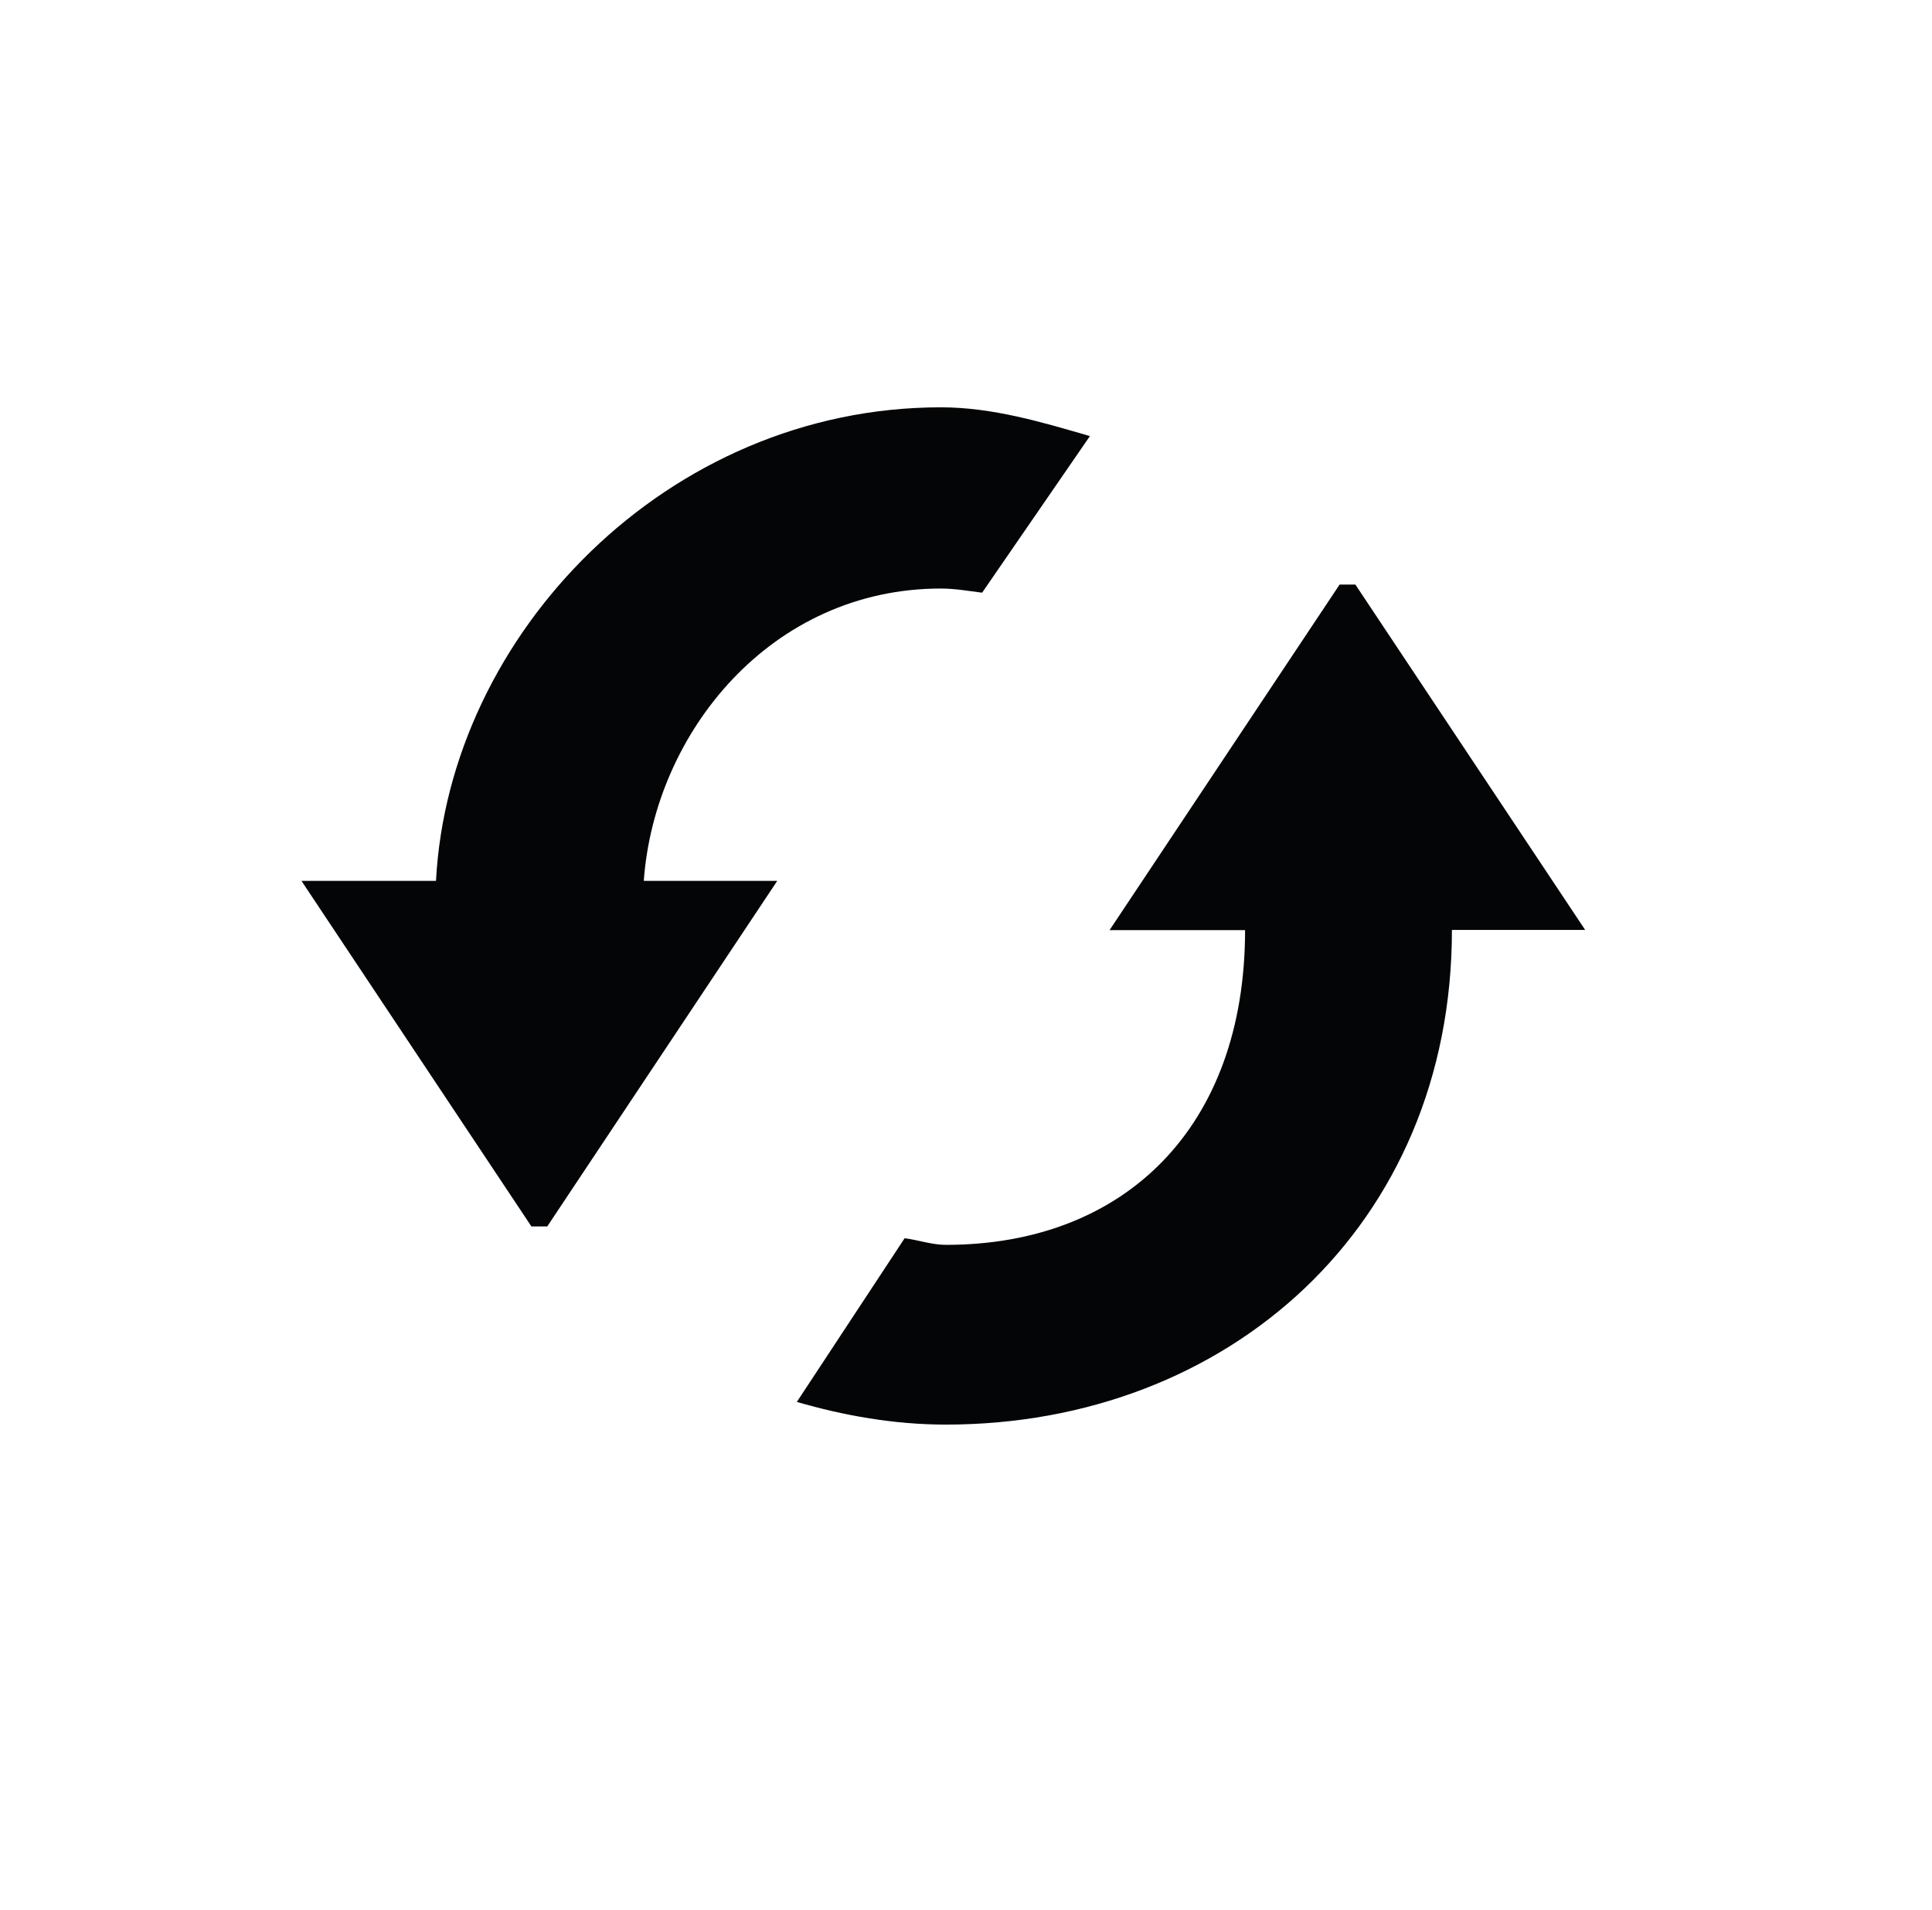
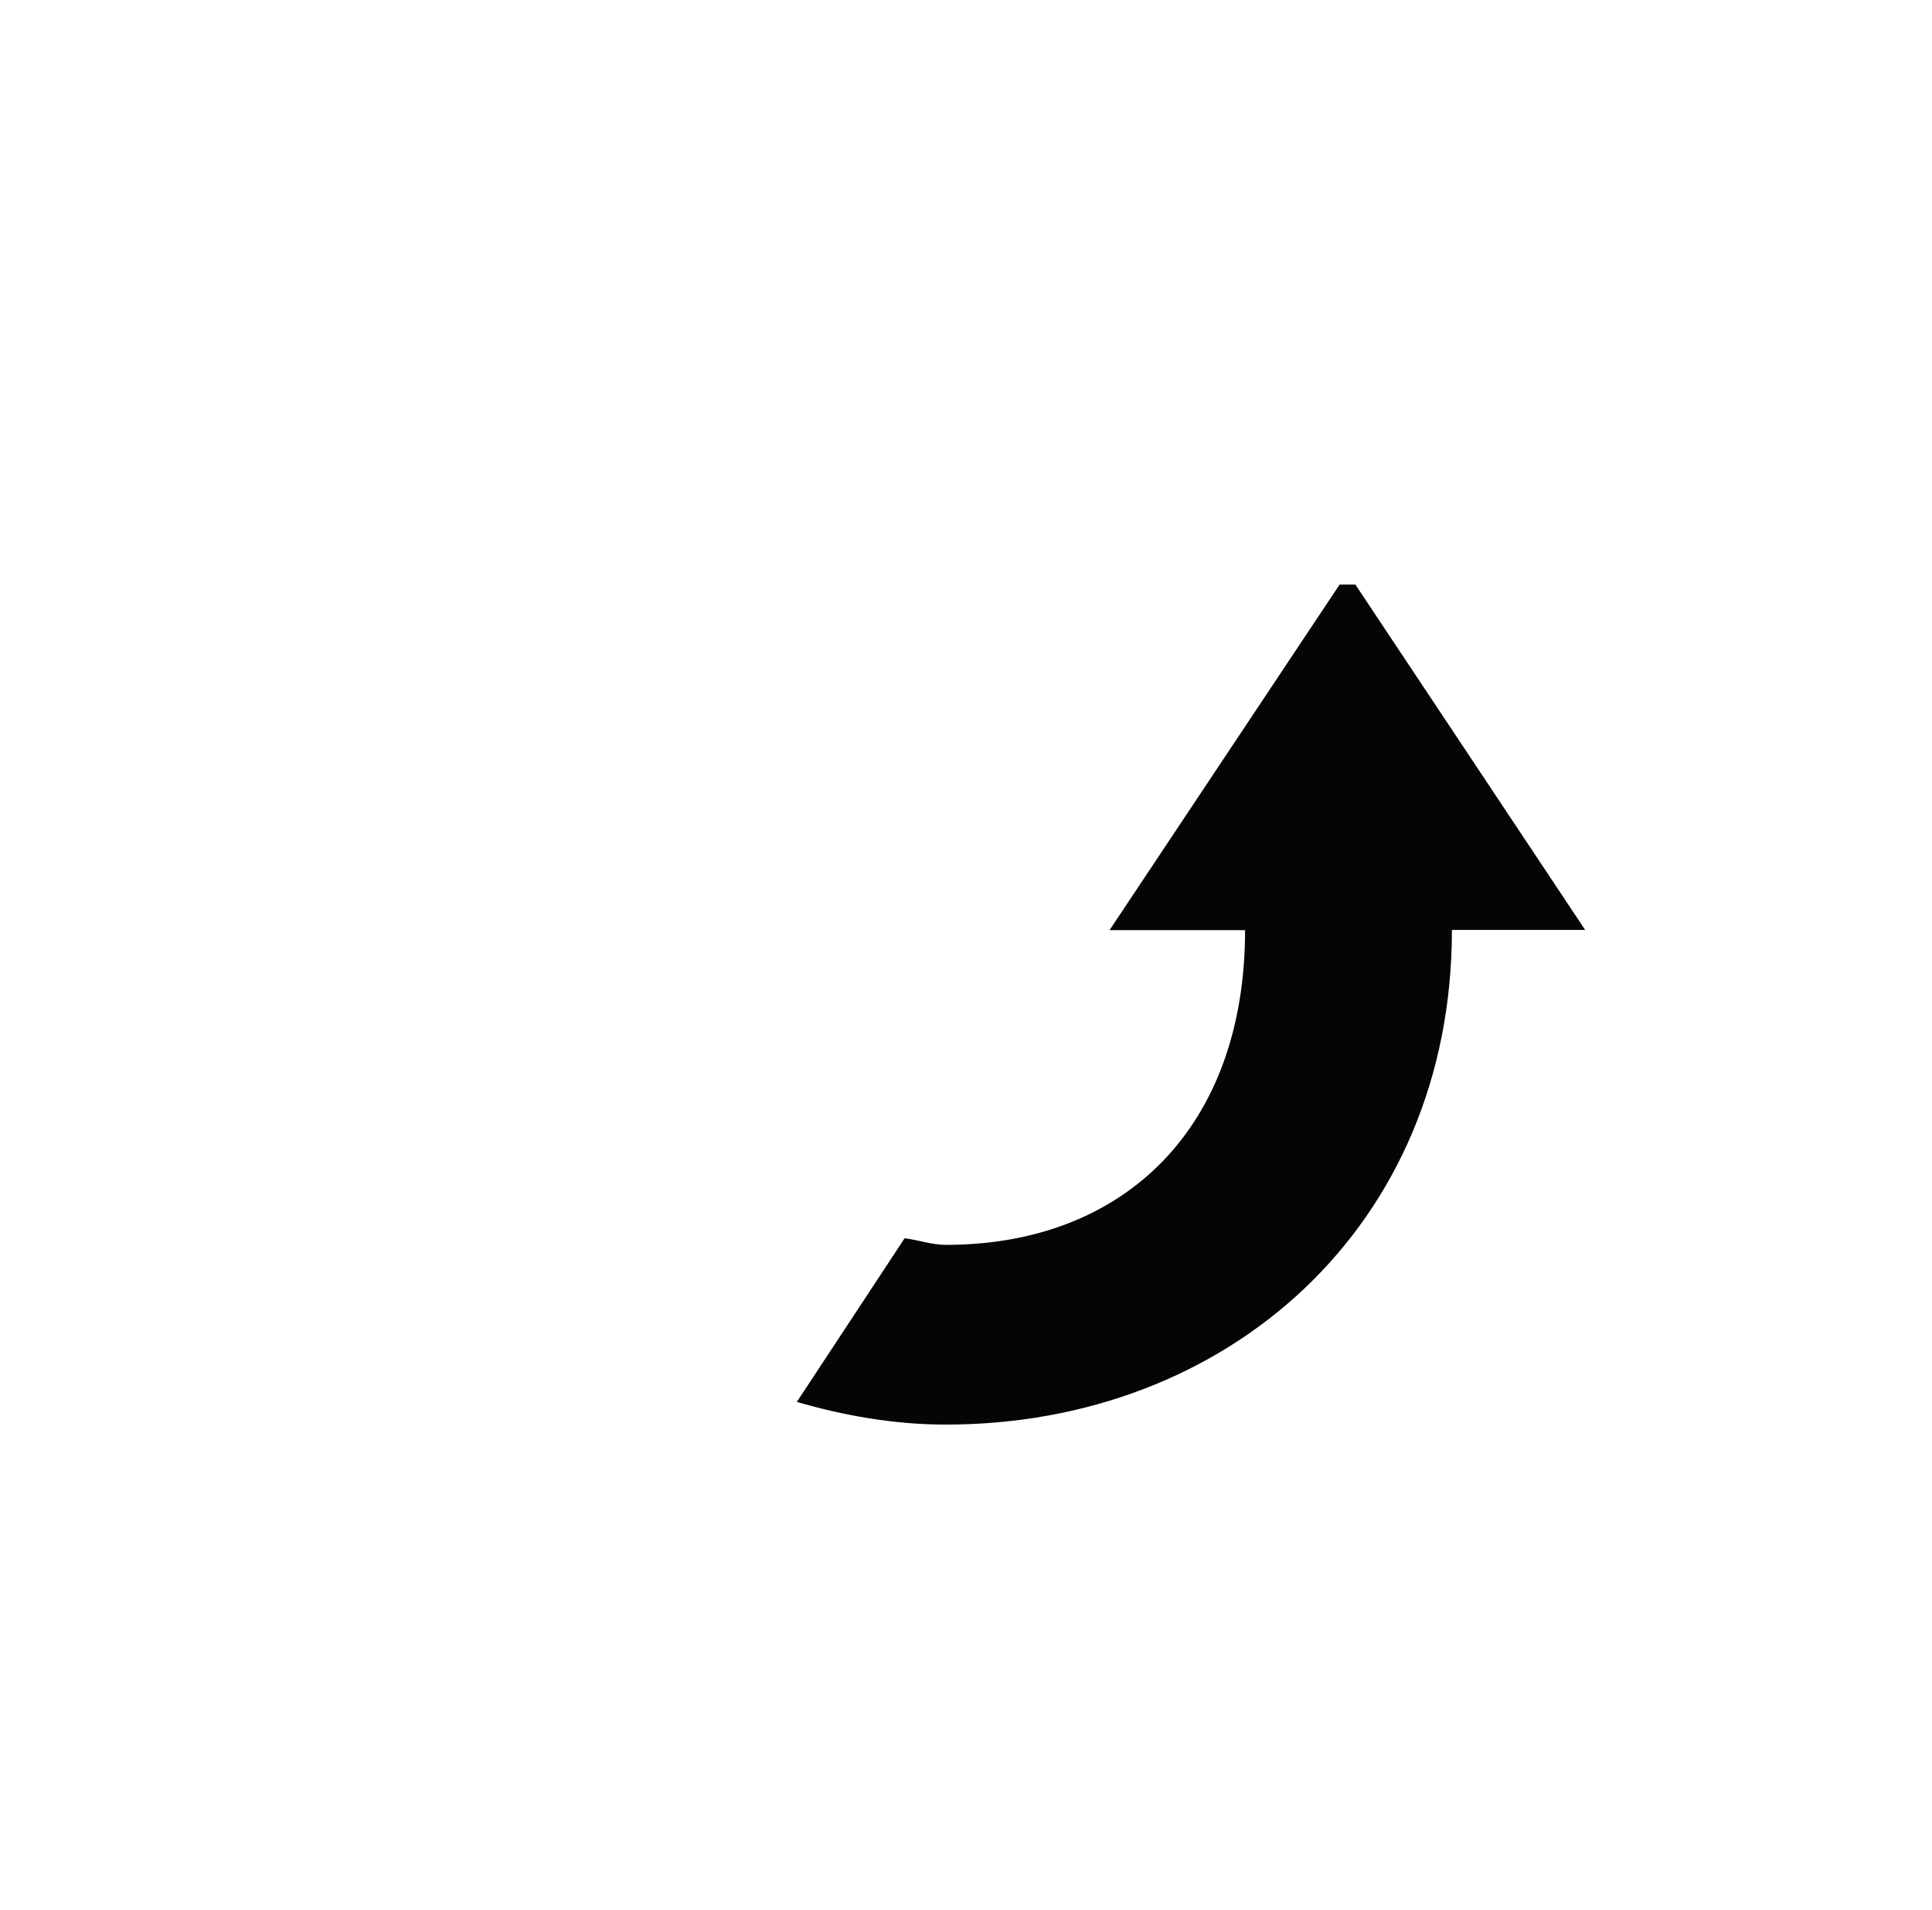
<svg xmlns="http://www.w3.org/2000/svg" xmlns:ns1="http://www.inkscape.org/namespaces/inkscape" xmlns:ns2="http://sodipodi.sourceforge.net/DTD/sodipodi-0.dtd" viewBox="0 0 39.145 38.697" enable-background="new 0 0 841.89 595.28" id="svg2" version="1.1" ns1:version="0.91 r13725" ns2:docname="cycle-arrows.svg" width="39.145" height="38.697">
  <defs id="defs118" />
  <ns2:namedview pagecolor="#ffffff" bordercolor="#666666" borderopacity="1" objecttolerance="10" gridtolerance="10" guidetolerance="10" ns1:pageopacity="0" ns1:pageshadow="2" ns1:window-width="1920" ns1:window-height="1017" id="namedview116" showgrid="false" ns1:snap-page="true" ns1:zoom="11.060827" ns1:cx="28.305426" ns1:cy="24.544027" ns1:window-x="1912" ns1:window-y="-8" ns1:window-maximized="1" ns1:current-layer="svg2" fit-margin-top="0" fit-margin-left="0" fit-margin-right="0" fit-margin-bottom="0" />
  <g id="g26" style="fill:#040506" transform="translate(-364.988,-279.158)">
-     <path d="m 384.05,291.08 c 0.288,0 0.564,0.05 0.837,0.084 l 2.184,-3.172 c -0.954,-0.277 -1.967,-0.583 -3.02,-0.583 -5.539,0 -9.967,4.593 -10.229,9.593 l -2.726,0 4.659,7 0.321,0 4.66,-7 -2.704,0 c 0.216,-3 2.575,-5.922 6.02,-5.922" id="path28" ns1:connector-curvature="0" />
    <path d="m 392.45,291 -0.32,0 -4.661,7 2.746,0 c 0,4 -2.447,6.375 -6.06,6.375 -0.288,0 -0.565,-0.1 -0.838,-0.134 l -2.184,3.316 c 0.954,0.276 1.967,0.459 3.02,0.459 5.709,0 10.253,-4.02 10.253,-10.02 l 2.7,0 -4.658,-6.999" id="path30" ns1:connector-curvature="0" />
  </g>
</svg>